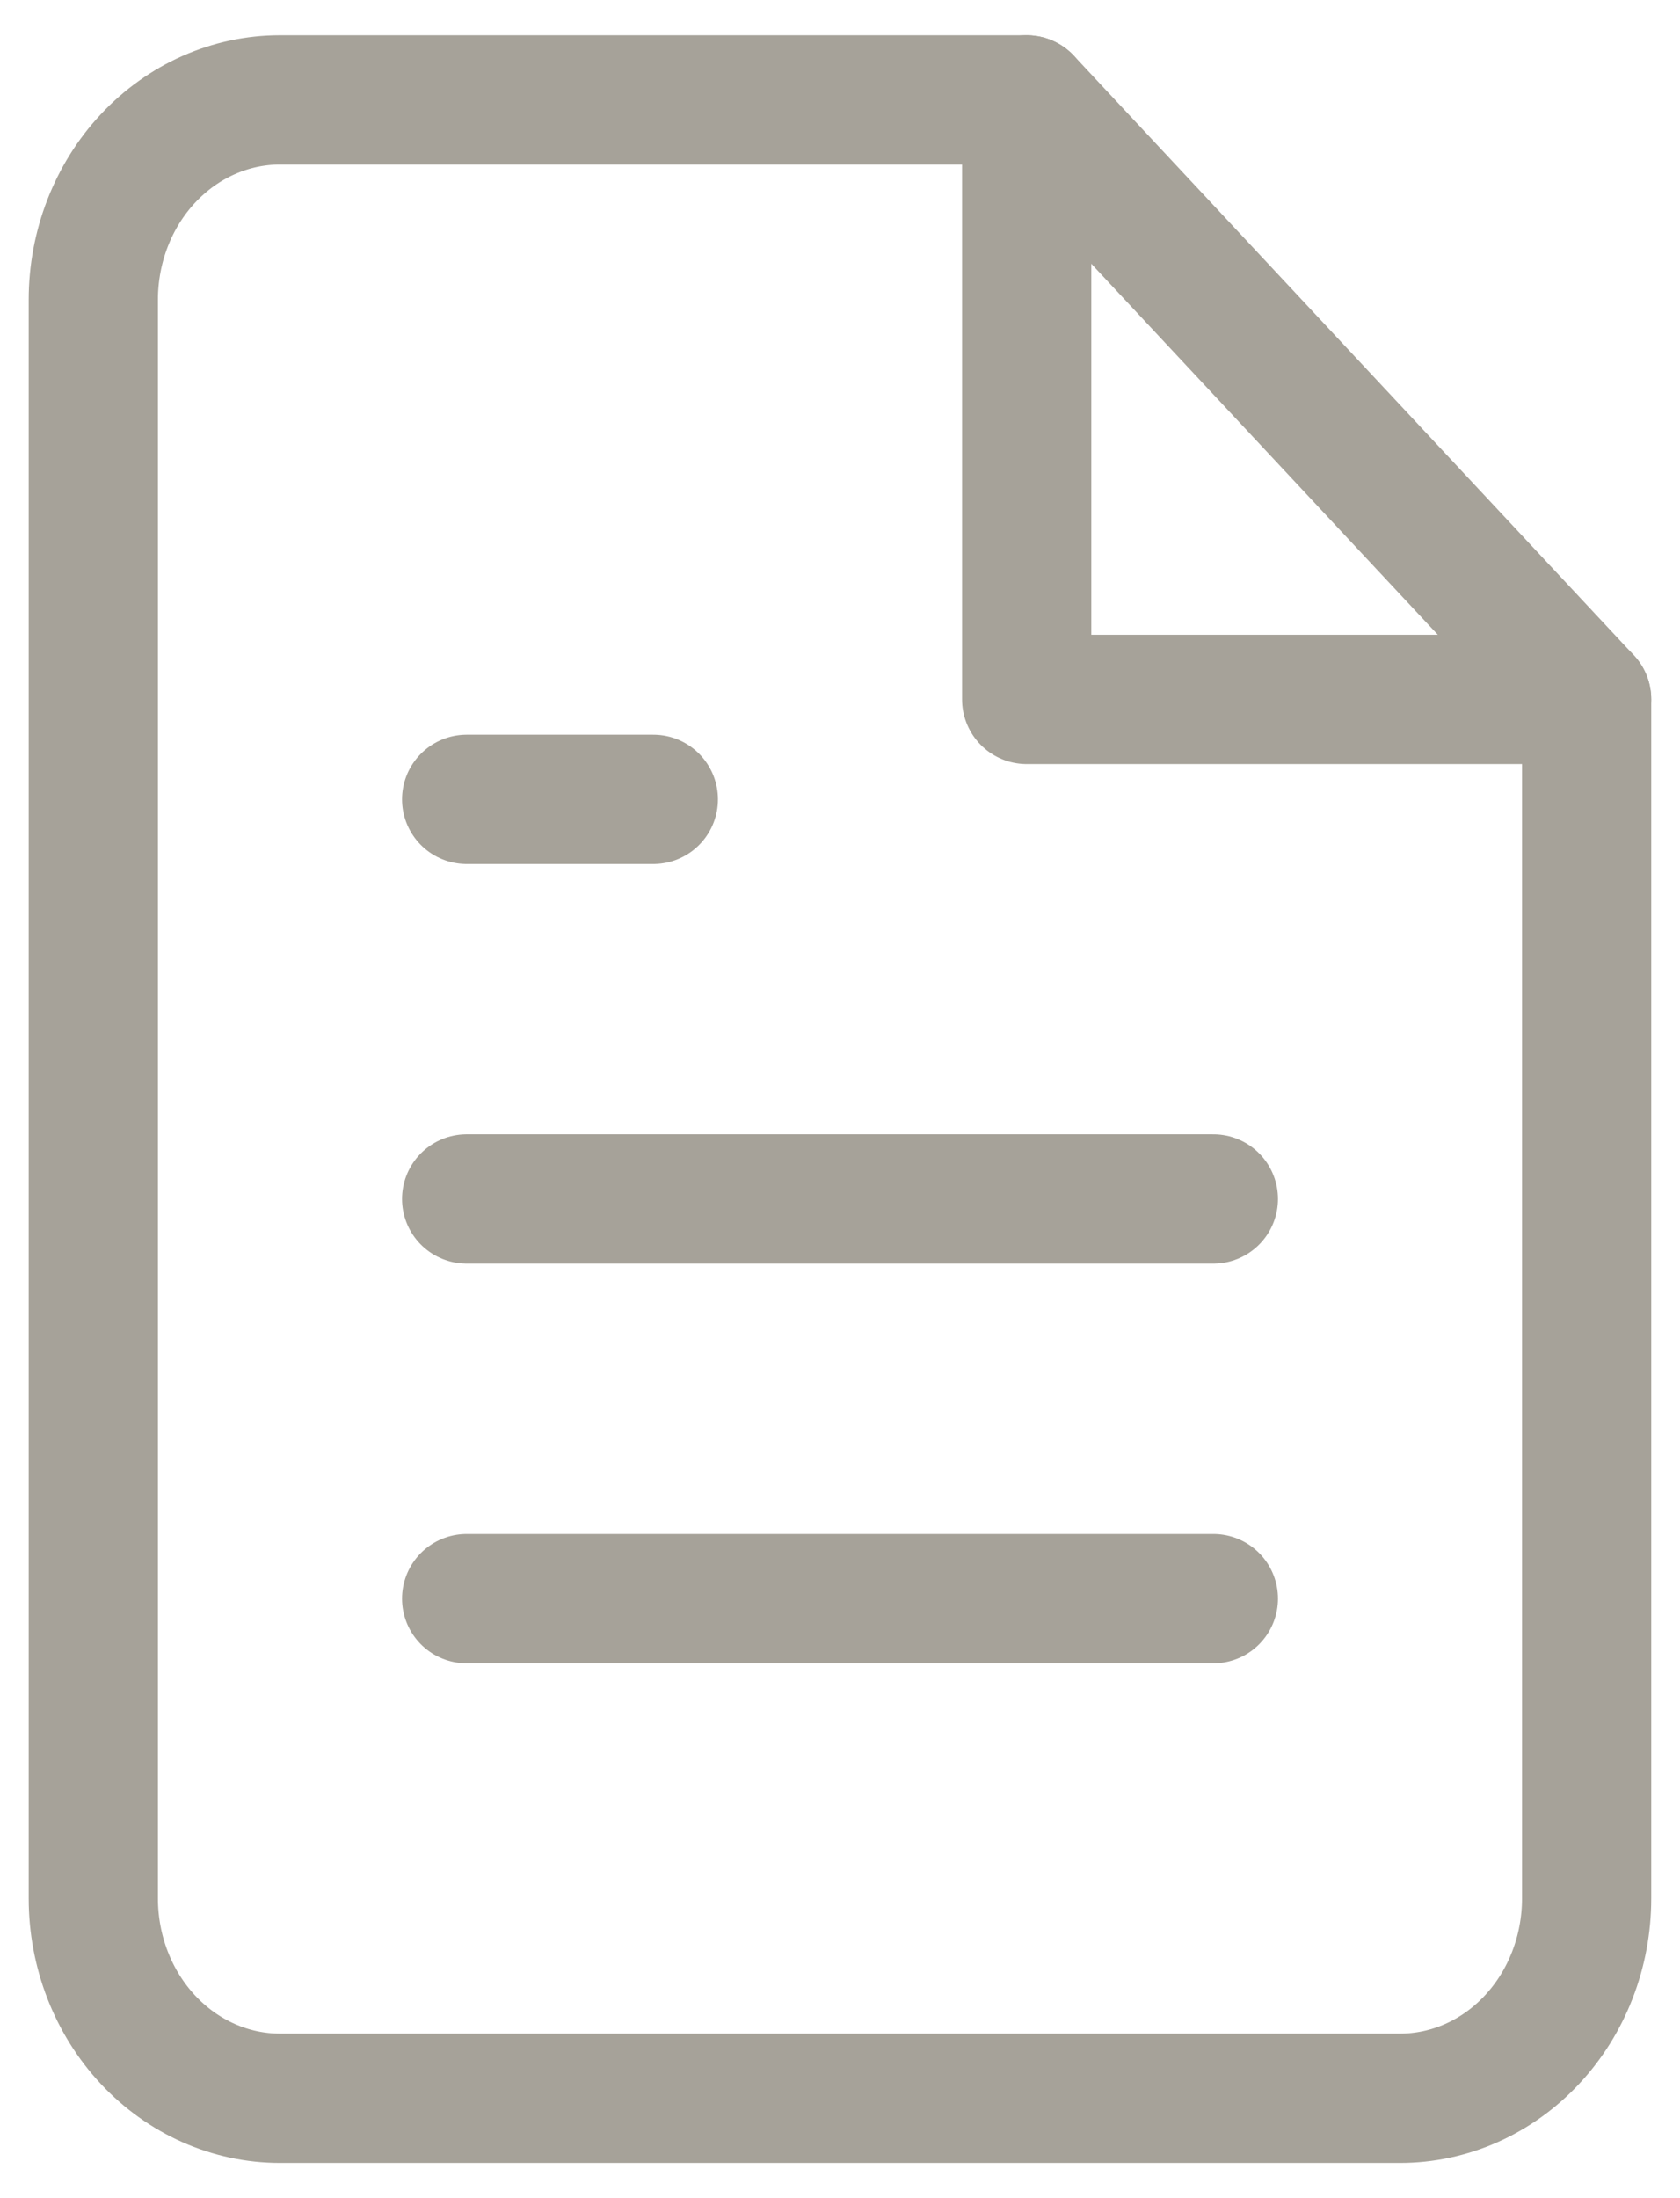
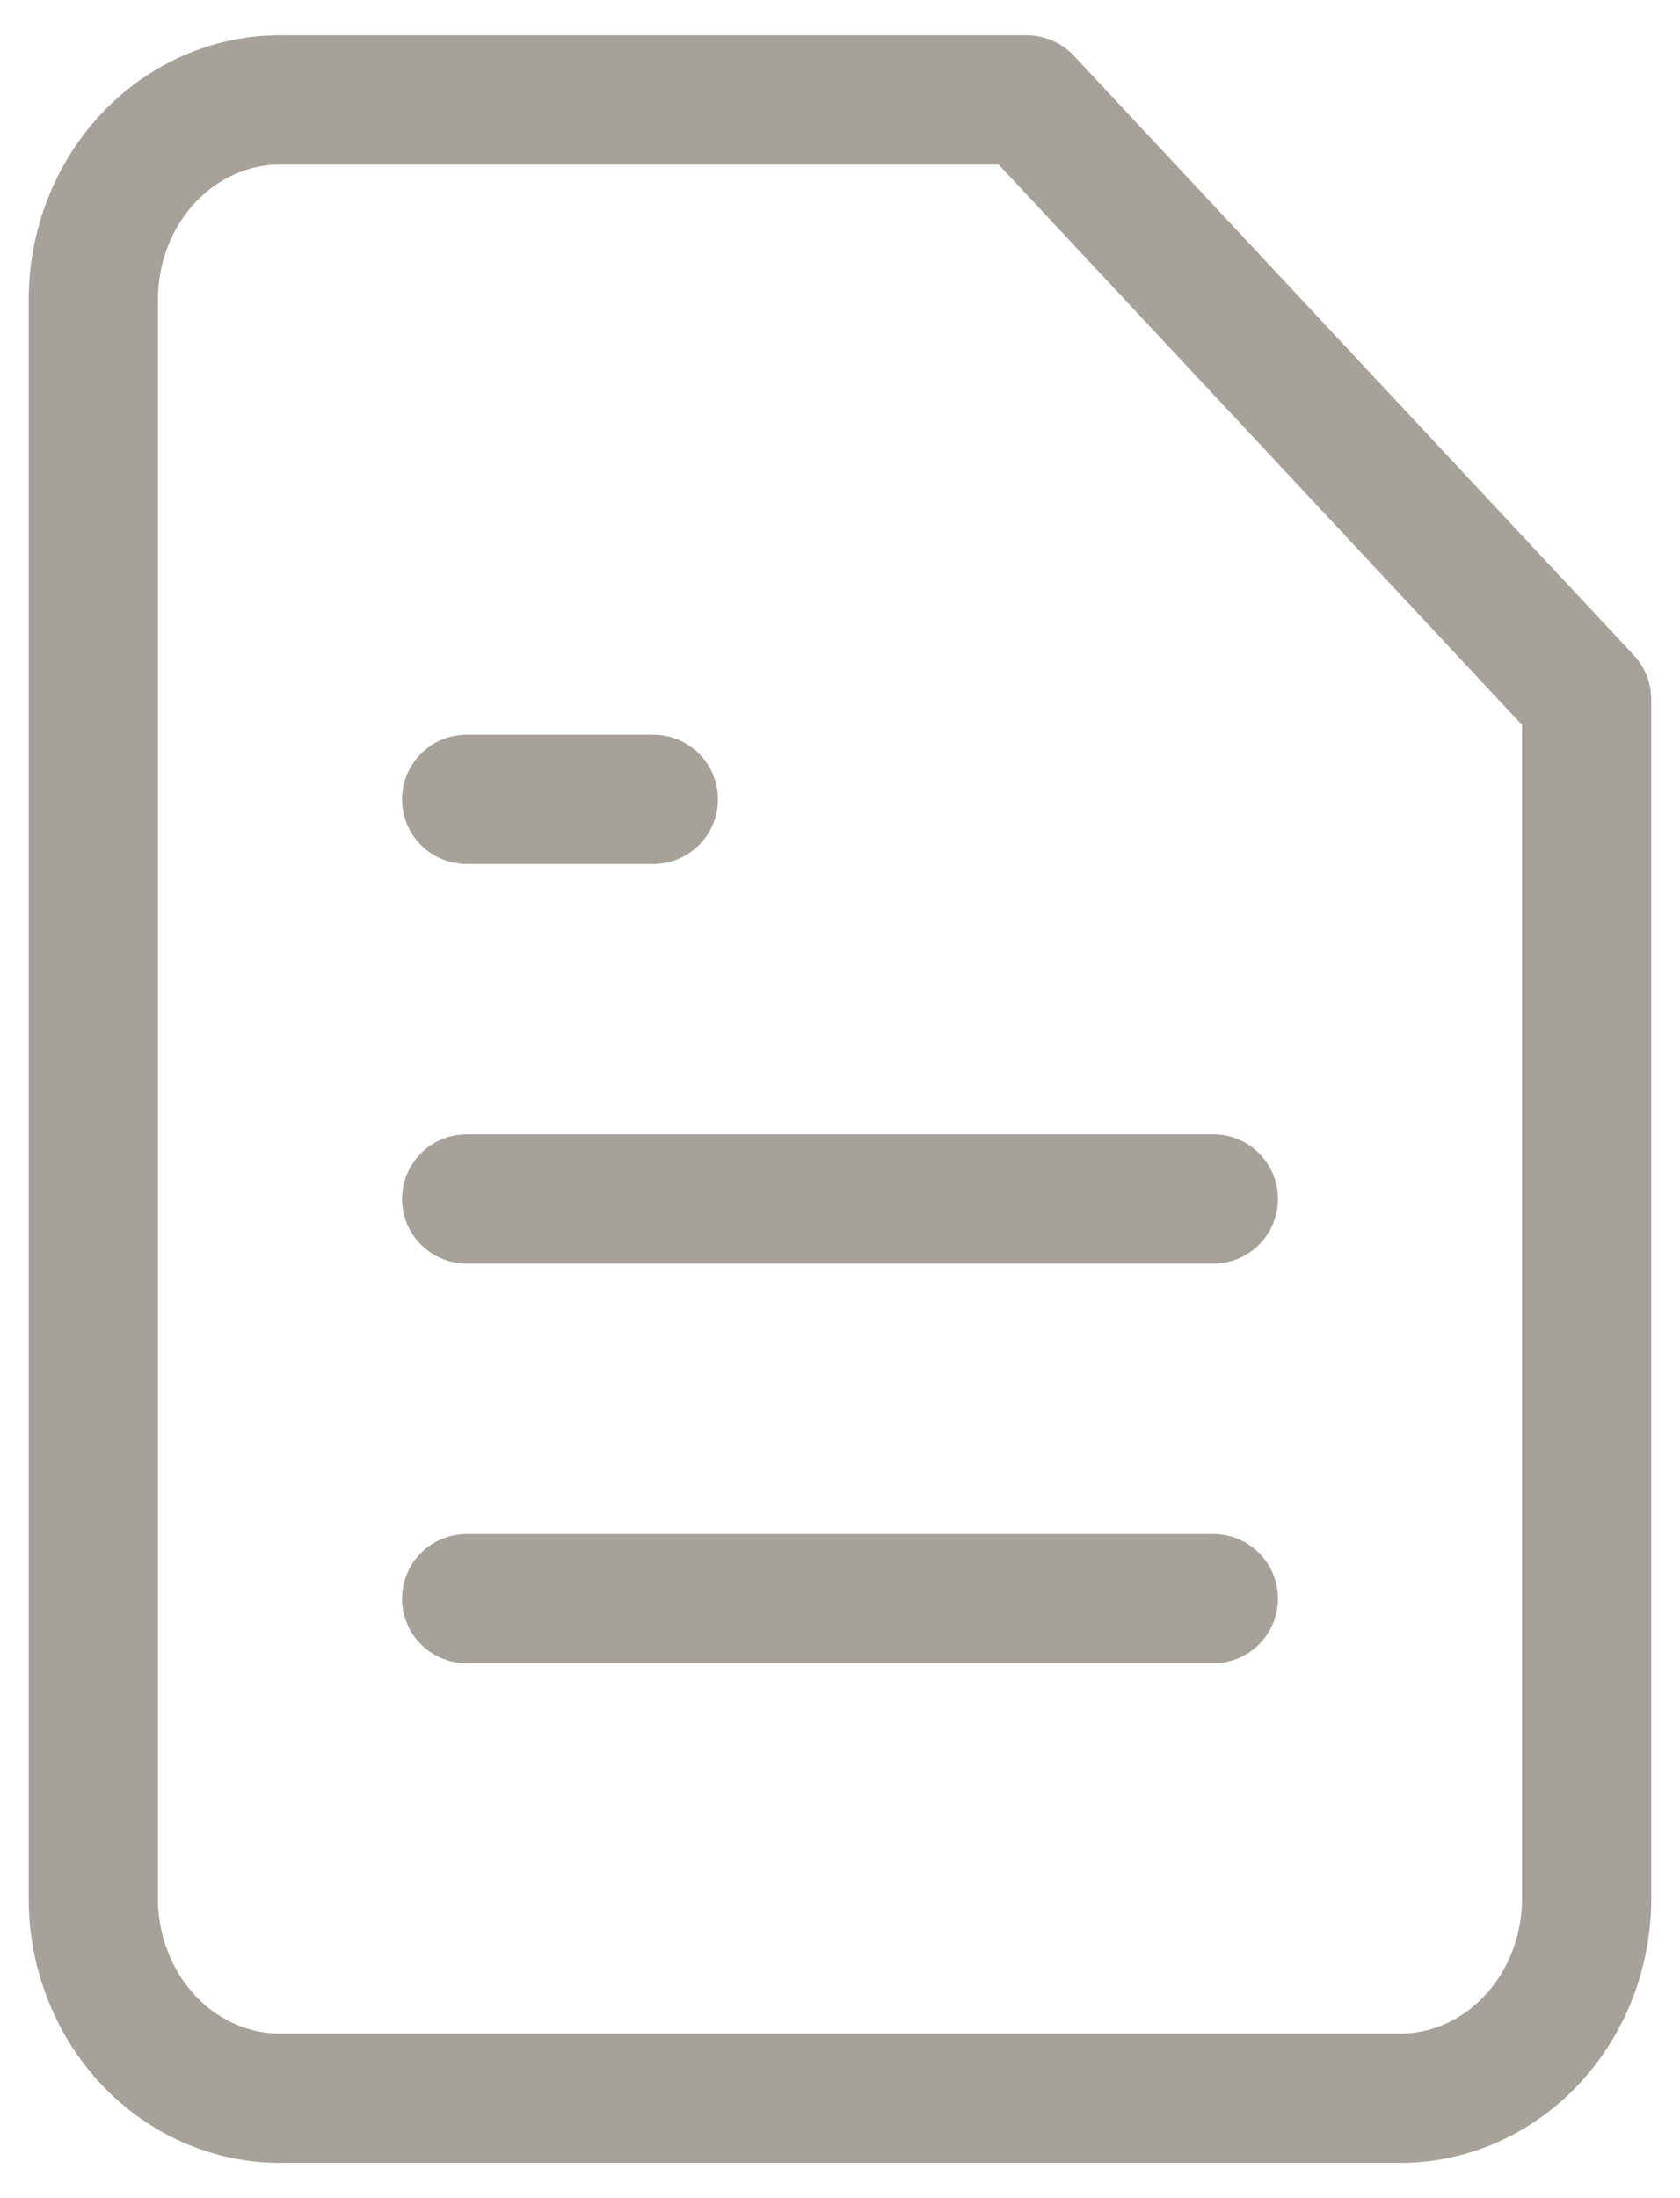
<svg xmlns="http://www.w3.org/2000/svg" width="26" height="34" viewBox="0 0 26 34" fill="none">
  <g clip-path="url(#clip0_152_118)">
    <path d="M15.889 1.545H4.333C3.567 1.545 2.832 1.871 2.29 2.451C1.749 3.03 1.444 3.817 1.444 4.636V29.364C1.444 30.183 1.749 30.97 2.29 31.549C2.832 32.129 3.567 32.455 4.333 32.455H21.667C22.433 32.455 23.168 32.129 23.709 31.549C24.251 30.97 24.555 30.183 24.555 29.364V10.818L15.889 1.545Z" stroke="#A6A299" stroke-width="2" stroke-linecap="round" stroke-linejoin="round" />
-     <path d="M15.889 1.545V10.818H24.555" stroke="#A6A299" stroke-width="2" stroke-linecap="round" stroke-linejoin="round" />
    <path d="M18.778 18.545H7.222" stroke="#A6A299" stroke-width="2" stroke-linecap="round" stroke-linejoin="round" />
    <path d="M18.778 24.727H7.222" stroke="#A6A299" stroke-width="2" stroke-linecap="round" stroke-linejoin="round" />
    <path d="M10.111 12.364H8.667H7.222" stroke="#A6A299" stroke-width="2" stroke-linecap="round" stroke-linejoin="round" />
  </g>
  <defs>
    <clipPath id="clip0_152_118">
      <rect width="26" height="34" fill="white" />
    </clipPath>
  </defs>
</svg>